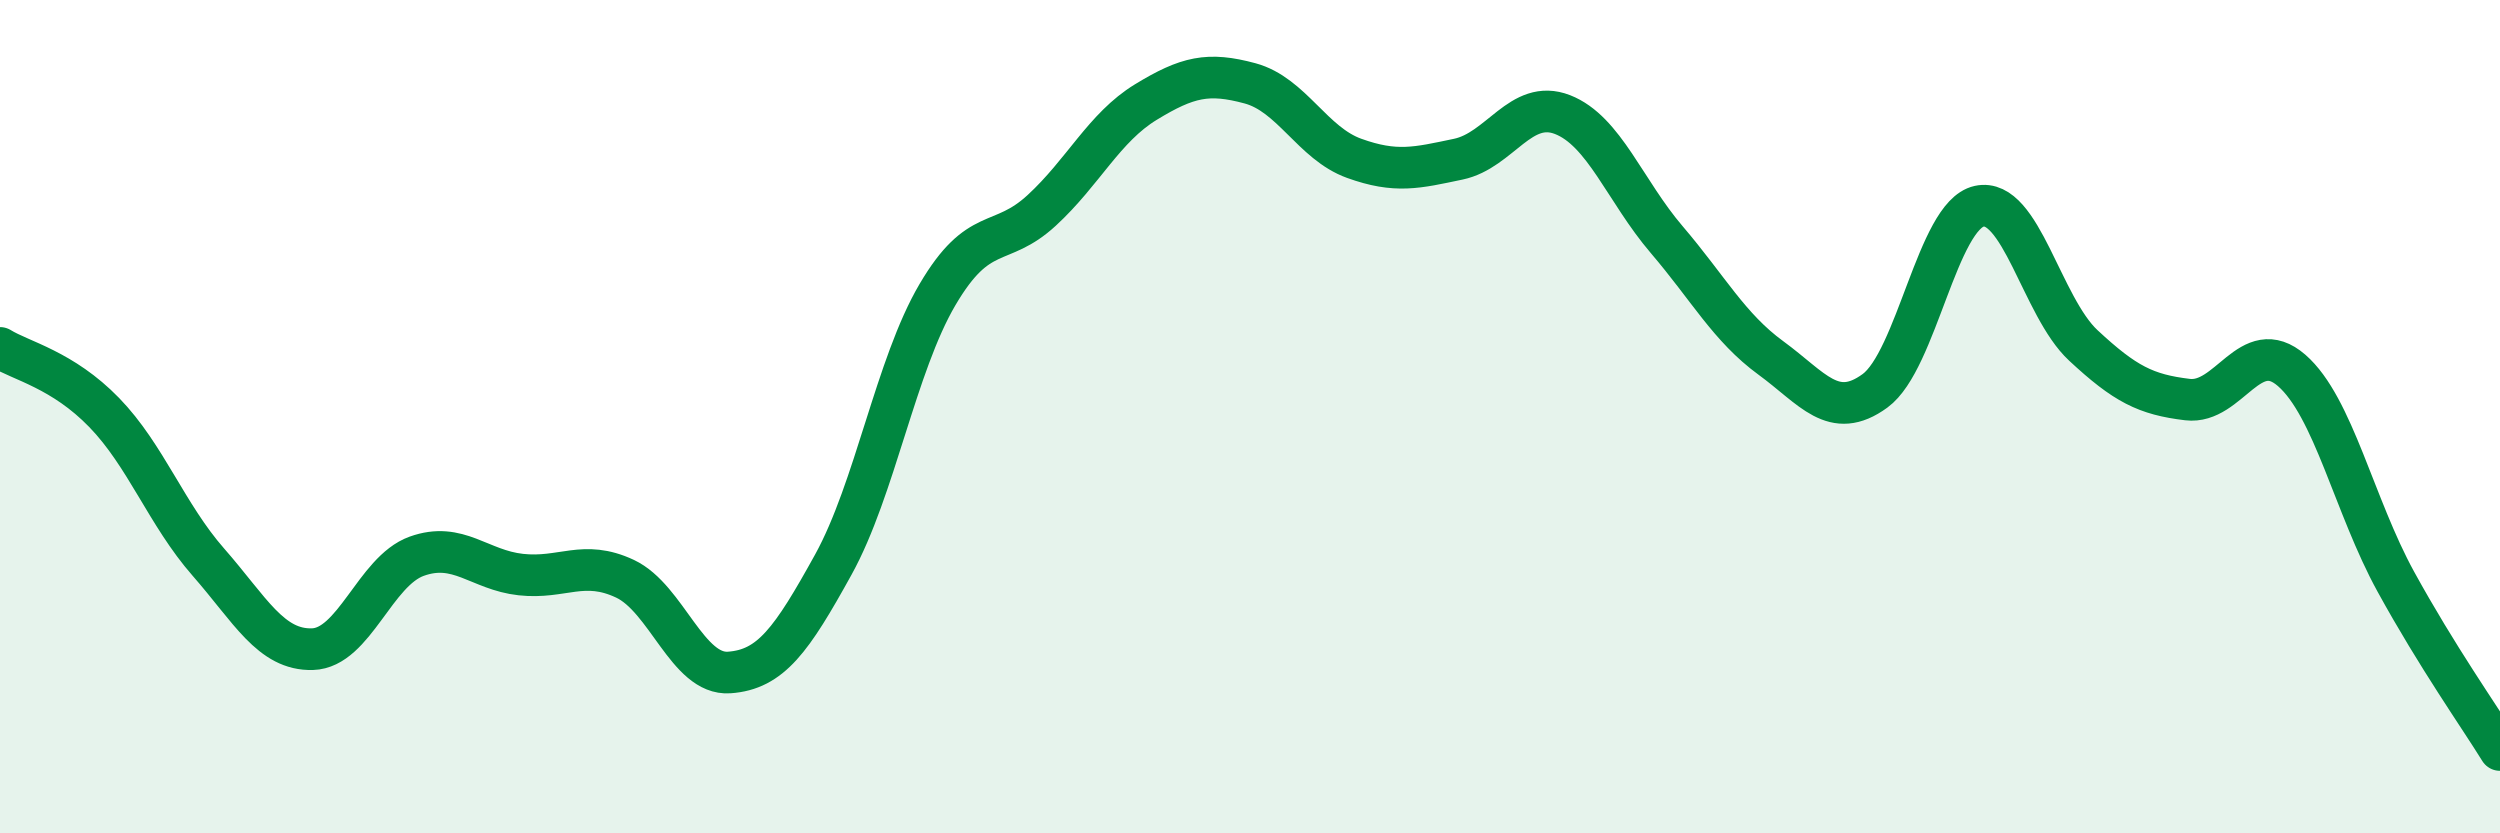
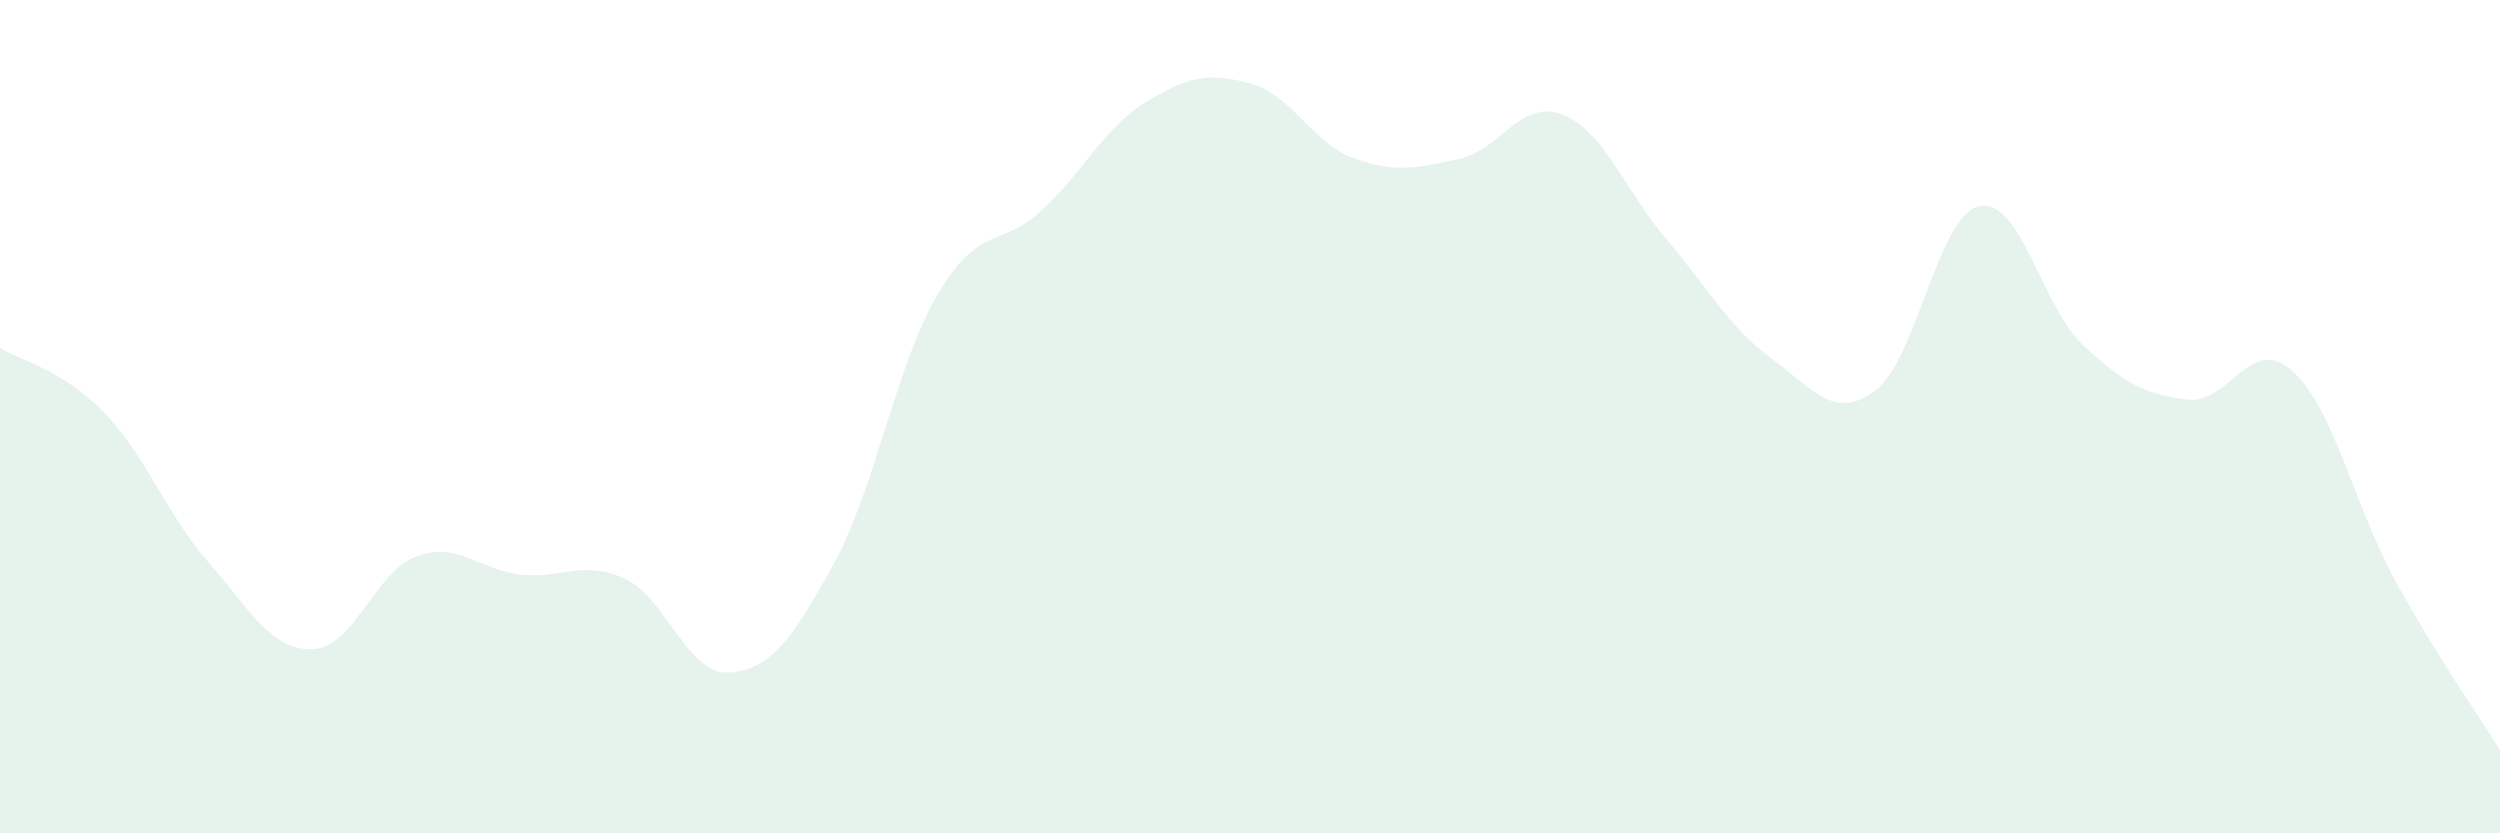
<svg xmlns="http://www.w3.org/2000/svg" width="60" height="20" viewBox="0 0 60 20">
  <path d="M 0,8.35 C 0.5,8.66 1.5,8.87 2.5,9.9 C 3.5,10.93 4,12.35 5,13.49 C 6,14.63 6.5,15.61 7.5,15.58 C 8.5,15.55 9,13.71 10,13.35 C 11,12.99 11.5,13.68 12.5,13.79 C 13.5,13.9 14,13.42 15,13.89 C 16,14.36 16.5,16.21 17.5,16.14 C 18.5,16.07 19,15.36 20,13.55 C 21,11.74 21.5,8.77 22.5,7.07 C 23.5,5.37 24,5.97 25,5.05 C 26,4.13 26.5,3.06 27.5,2.45 C 28.5,1.84 29,1.73 30,2 C 31,2.27 31.5,3.44 32.5,3.8 C 33.5,4.16 34,4.03 35,3.82 C 36,3.61 36.5,2.36 37.5,2.75 C 38.5,3.14 39,4.58 40,5.75 C 41,6.92 41.5,7.86 42.5,8.59 C 43.5,9.32 44,10.11 45,9.38 C 46,8.65 46.5,5.17 47.5,4.95 C 48.5,4.73 49,7.36 50,8.29 C 51,9.22 51.5,9.47 52.5,9.59 C 53.5,9.71 54,8.02 55,8.89 C 56,9.76 56.5,12.14 57.5,13.96 C 58.5,15.78 59.5,17.19 60,18L60 20L0 20Z" fill="#008740" opacity="0.1" stroke-linecap="round" stroke-linejoin="round" />
-   <path d="M 0,8.35 C 0.5,8.66 1.5,8.87 2.5,9.9 C 3.5,10.93 4,12.35 5,13.49 C 6,14.63 6.5,15.61 7.5,15.58 C 8.5,15.55 9,13.71 10,13.35 C 11,12.99 11.5,13.68 12.5,13.79 C 13.5,13.9 14,13.42 15,13.89 C 16,14.36 16.5,16.21 17.5,16.14 C 18.5,16.07 19,15.36 20,13.55 C 21,11.74 21.5,8.77 22.5,7.07 C 23.5,5.37 24,5.97 25,5.05 C 26,4.13 26.5,3.06 27.5,2.45 C 28.5,1.84 29,1.73 30,2 C 31,2.27 31.5,3.44 32.5,3.8 C 33.5,4.16 34,4.03 35,3.82 C 36,3.61 36.5,2.36 37.5,2.75 C 38.5,3.14 39,4.58 40,5.75 C 41,6.92 41.5,7.86 42.5,8.59 C 43.5,9.32 44,10.11 45,9.38 C 46,8.65 46.5,5.17 47.5,4.95 C 48.5,4.73 49,7.36 50,8.29 C 51,9.22 51.5,9.47 52.5,9.59 C 53.5,9.71 54,8.02 55,8.89 C 56,9.76 56.5,12.14 57.5,13.96 C 58.5,15.78 59.5,17.19 60,18" stroke="#008740" stroke-width="1" fill="none" stroke-linecap="round" stroke-linejoin="round" />
</svg>